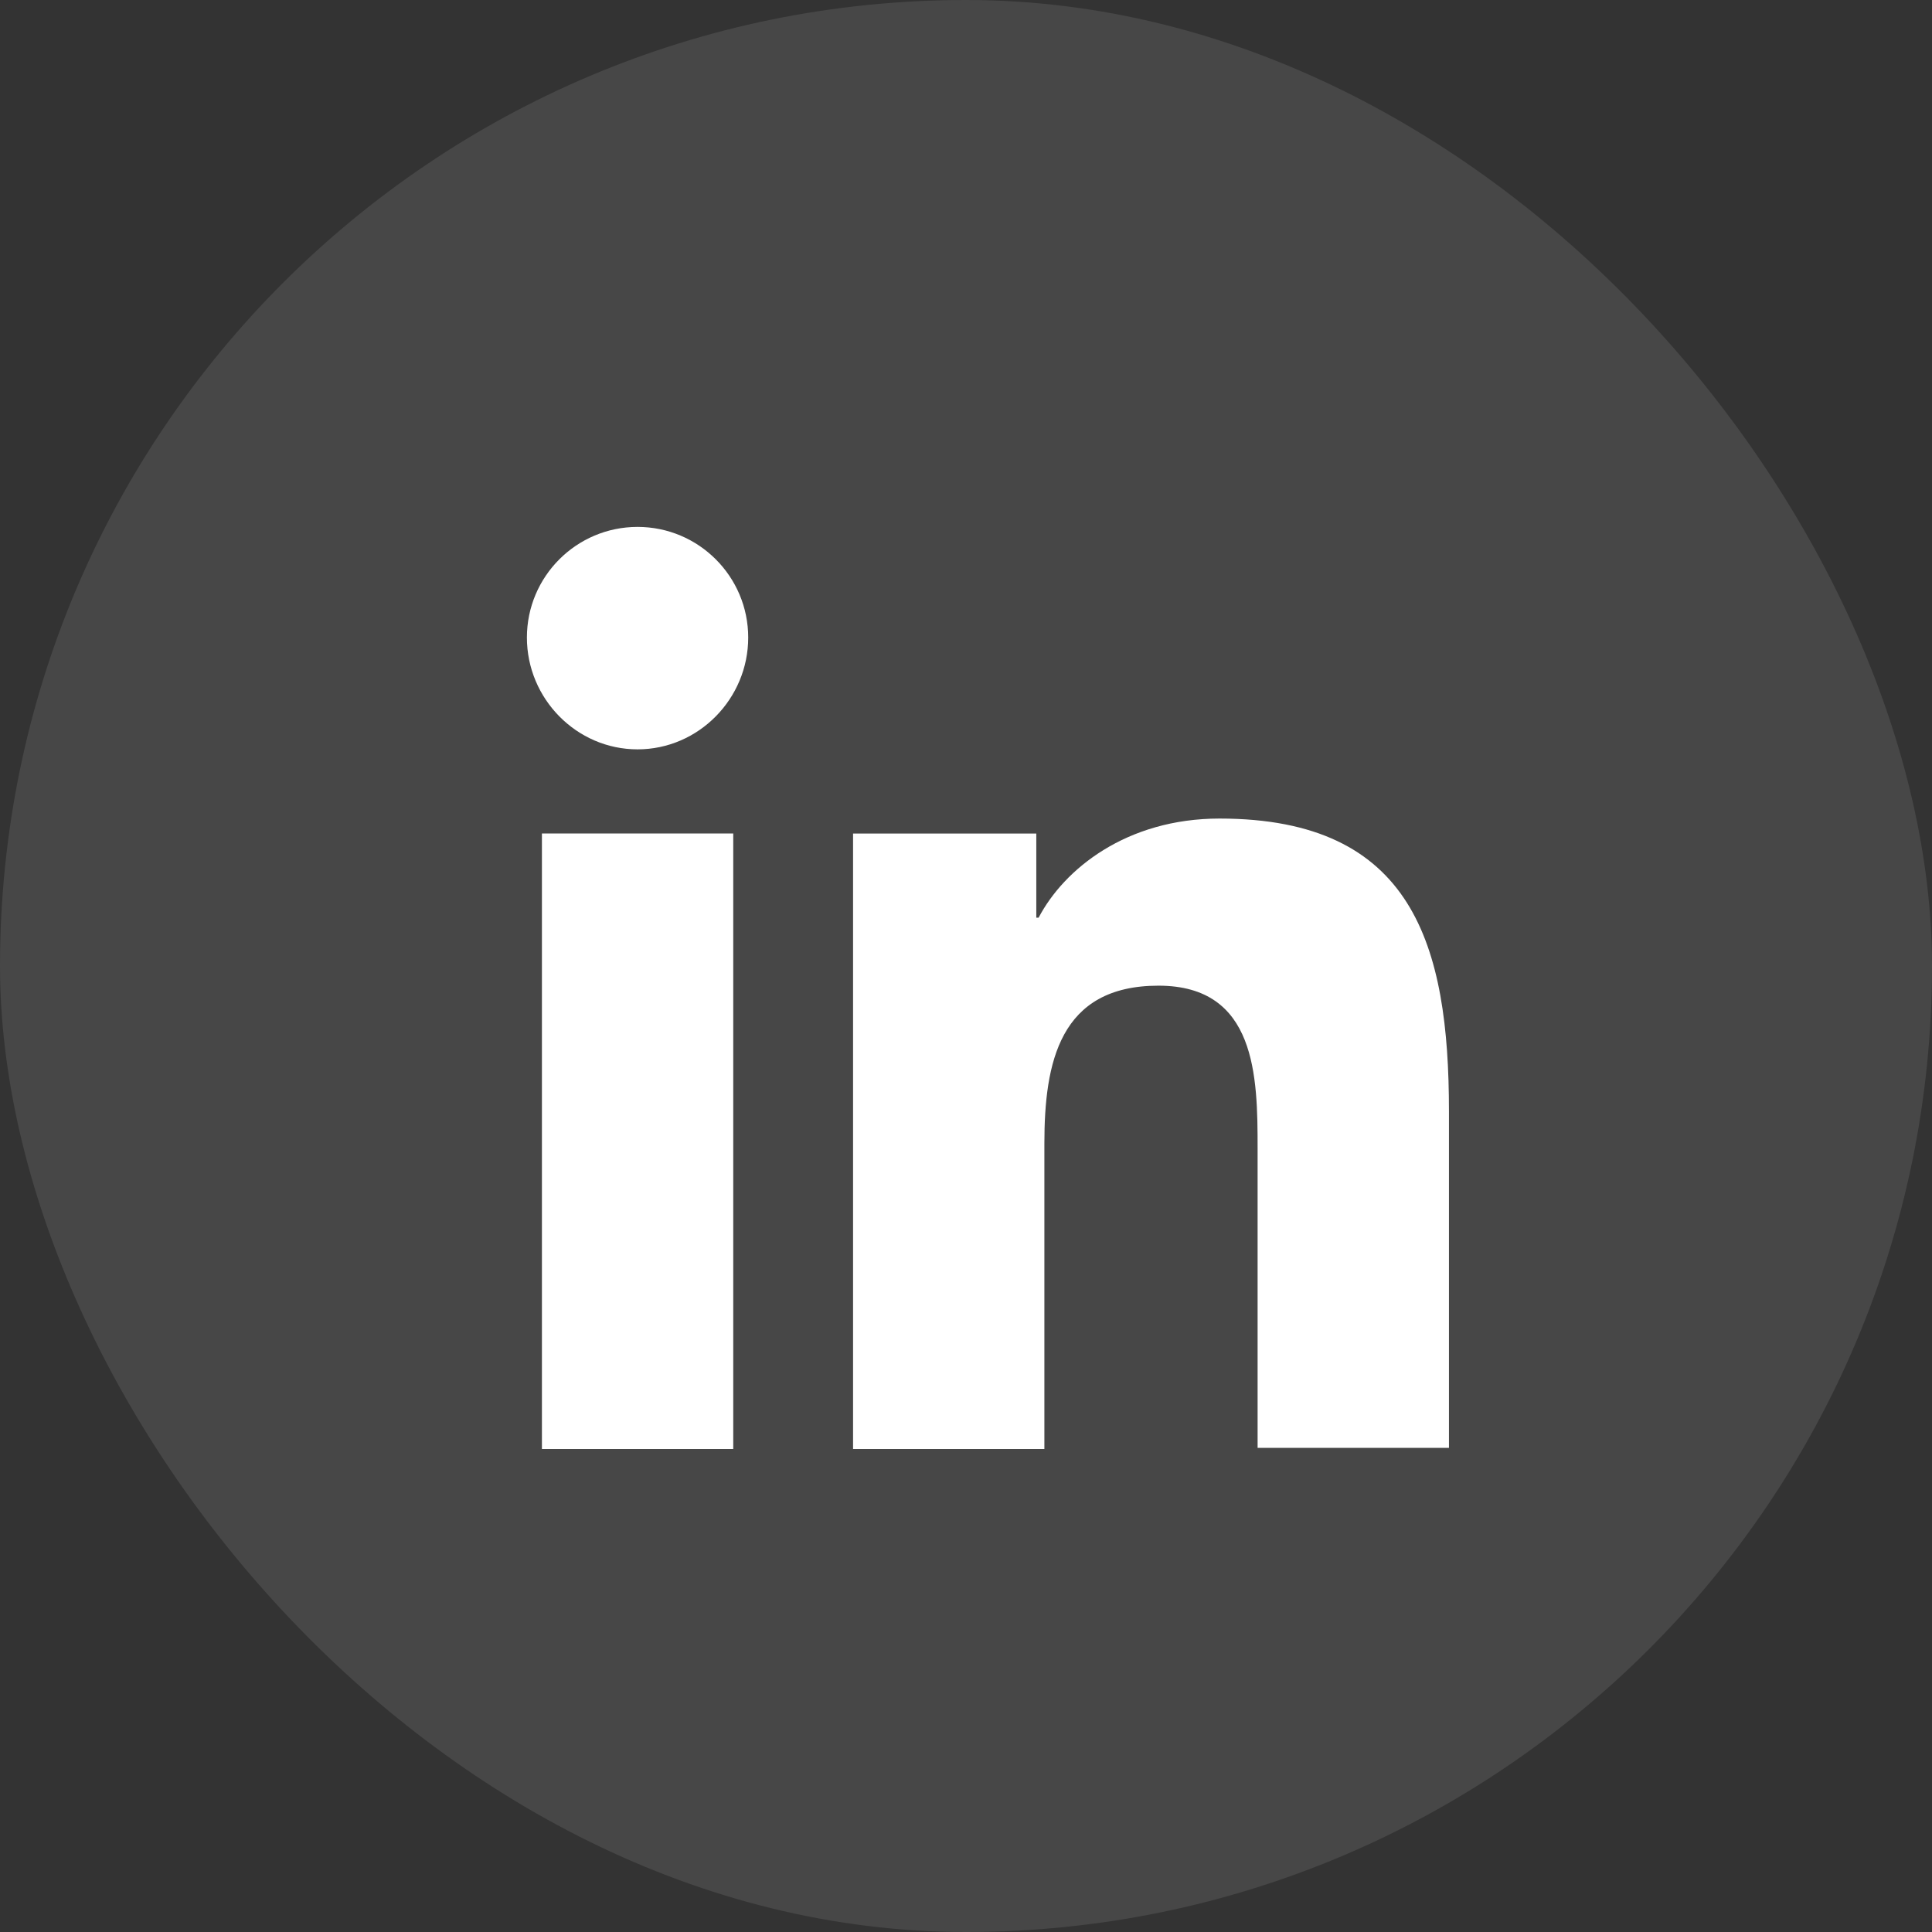
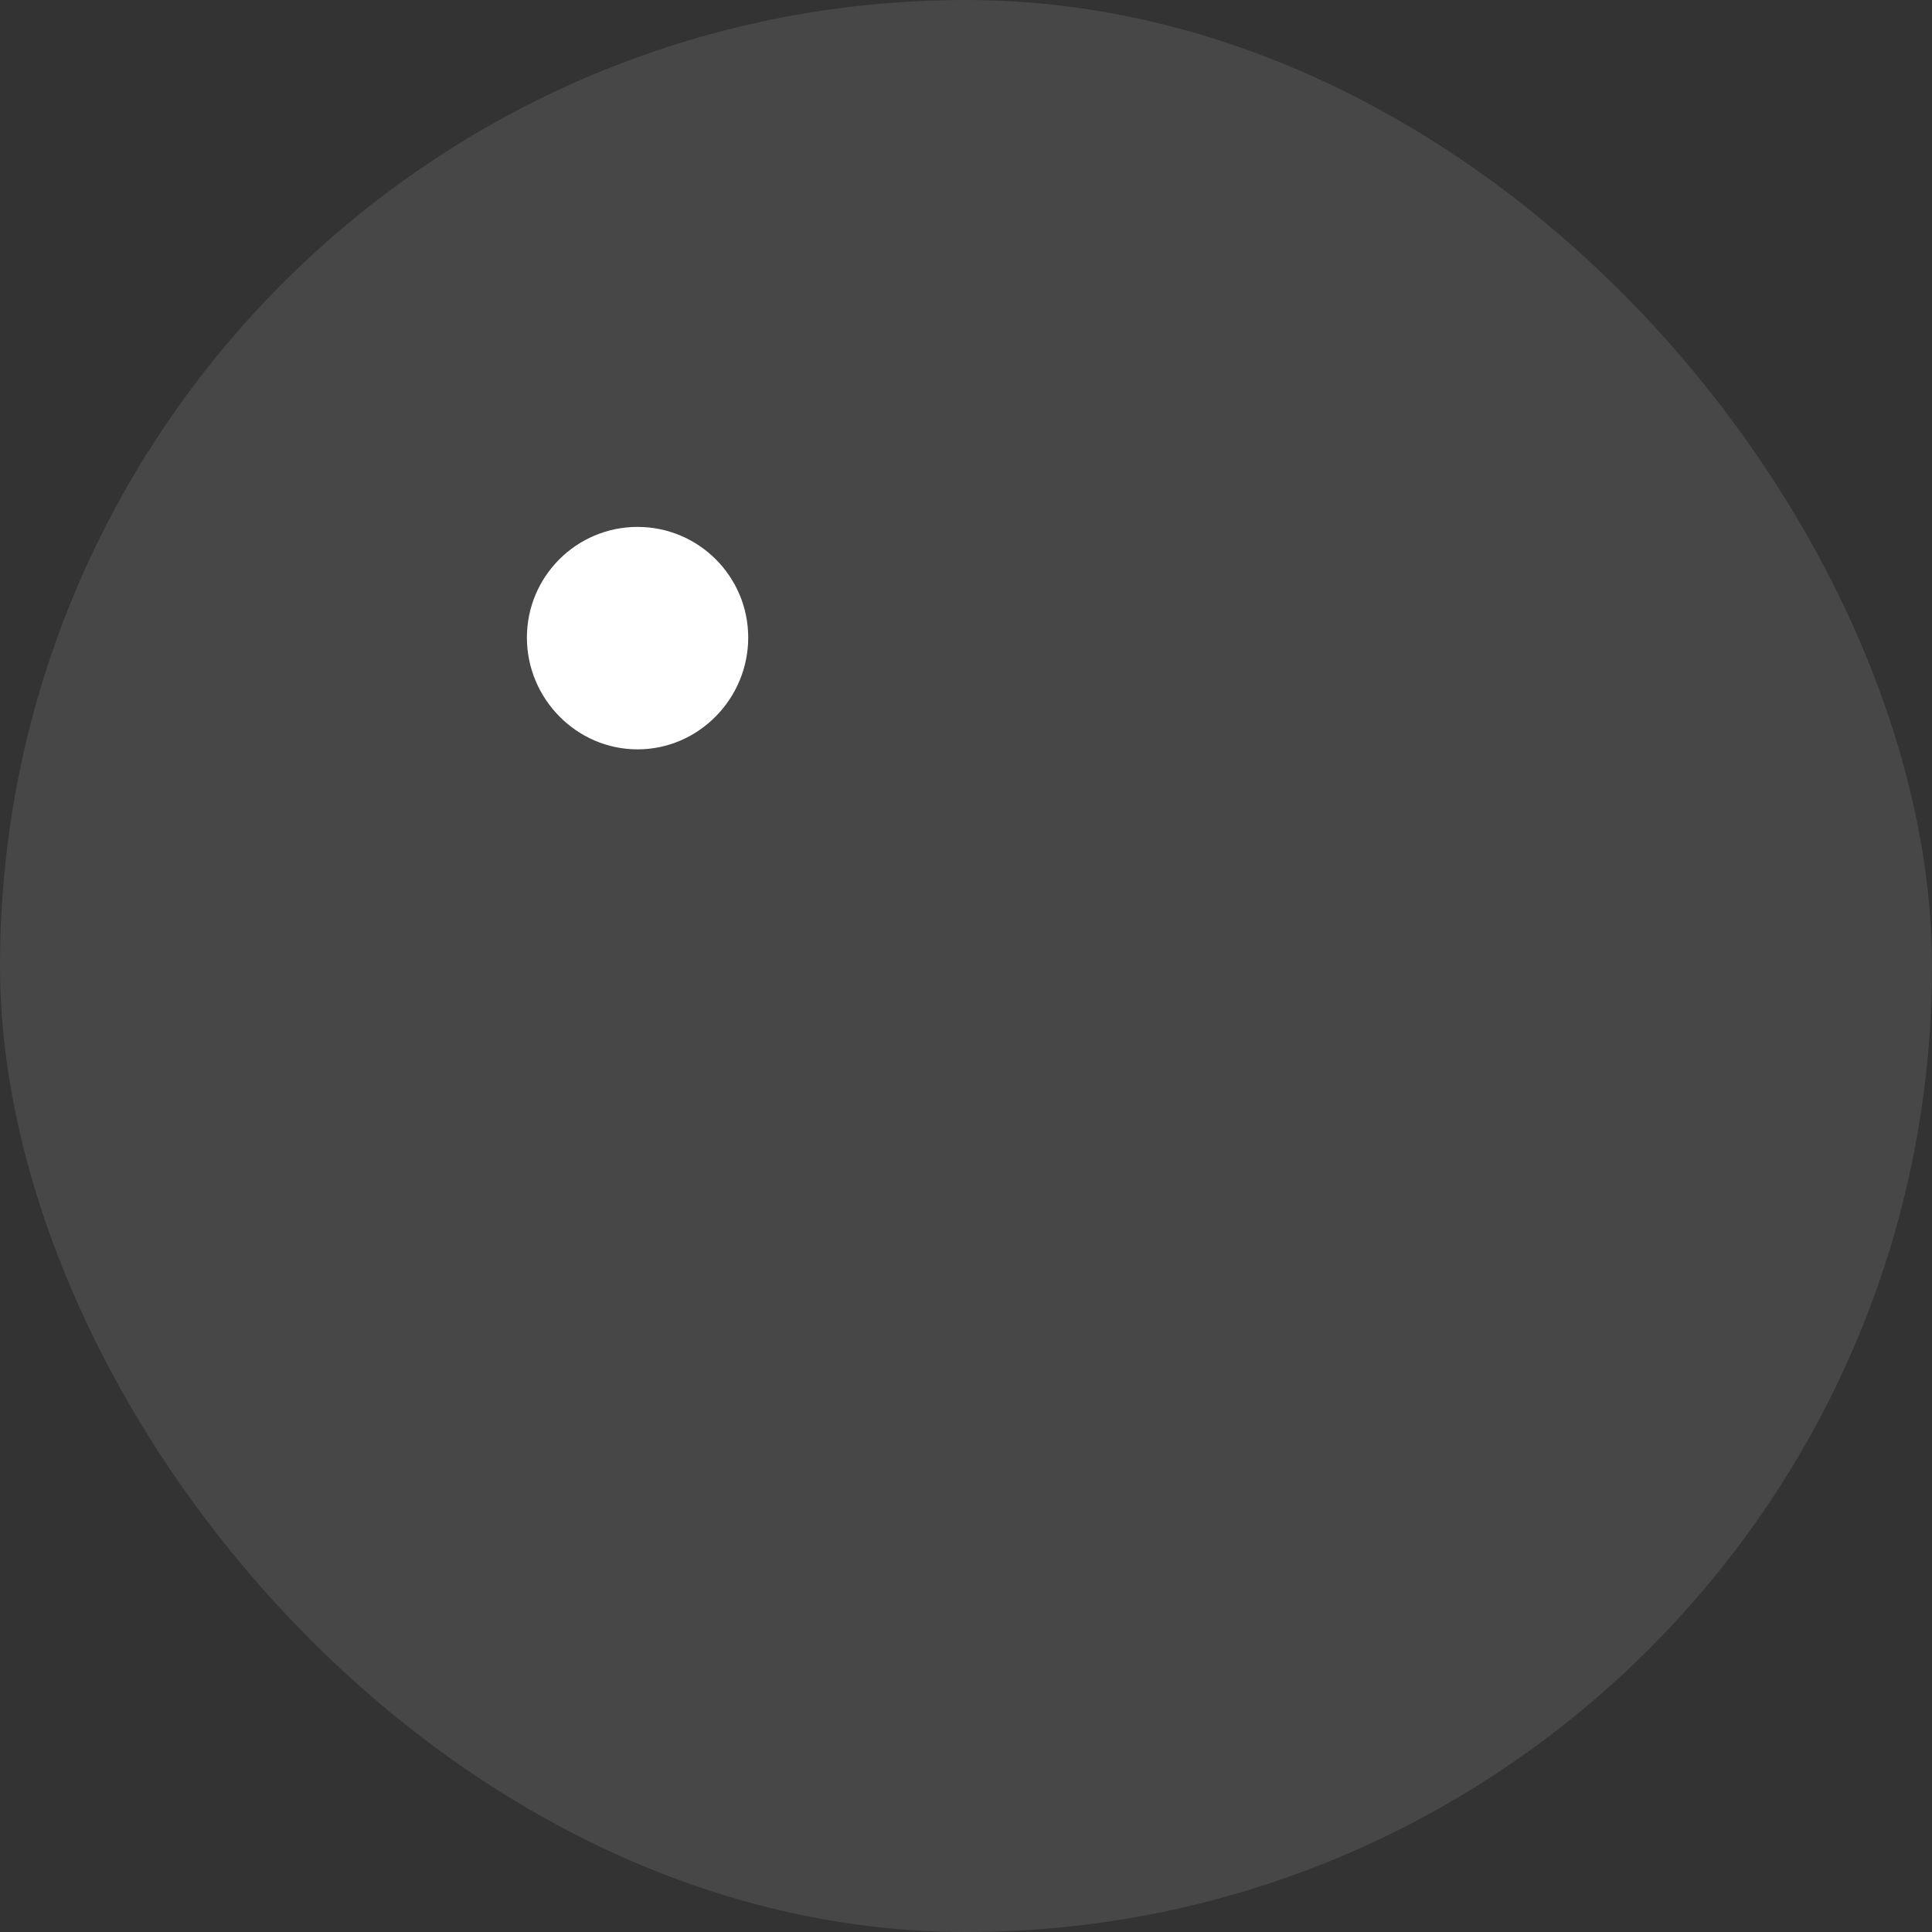
<svg xmlns="http://www.w3.org/2000/svg" width="44" height="44" viewBox="0 0 44 44" fill="none">
  <rect x="0" y="0" width="44" height="44" fill="#333333" stroke="none" />
  <rect width="44" height="44" rx="22" fill="white" fill-opacity="0.1" />
  <g clip-path="url(#clip0_51_627)">
-     <path d="M32.999 33V25.309C32.999 21.529 32.185 18.642 27.775 18.642C25.649 18.642 24.231 19.797 23.654 20.899H23.601V18.983H19.428V33H23.785V26.044C23.785 24.206 24.126 22.448 26.384 22.448C28.615 22.448 28.641 24.521 28.641 26.149V32.974H32.999V33Z" fill="white" />
-     <path d="M12.342 18.982H16.699V33H12.342V18.982Z" fill="white" />
+     <path d="M12.342 18.982V33H12.342V18.982Z" fill="white" />
    <path d="M14.52 12C13.129 12 12 13.129 12 14.52C12 15.911 13.129 17.066 14.52 17.066C15.911 17.066 17.04 15.911 17.04 14.52C17.04 13.129 15.911 12 14.52 12Z" fill="white" />
  </g>
  <defs>
    <clipPath id="clip0_51_627">
      <rect width="22" height="22" fill="white" transform="translate(11 11)" />
    </clipPath>
  </defs>
</svg>